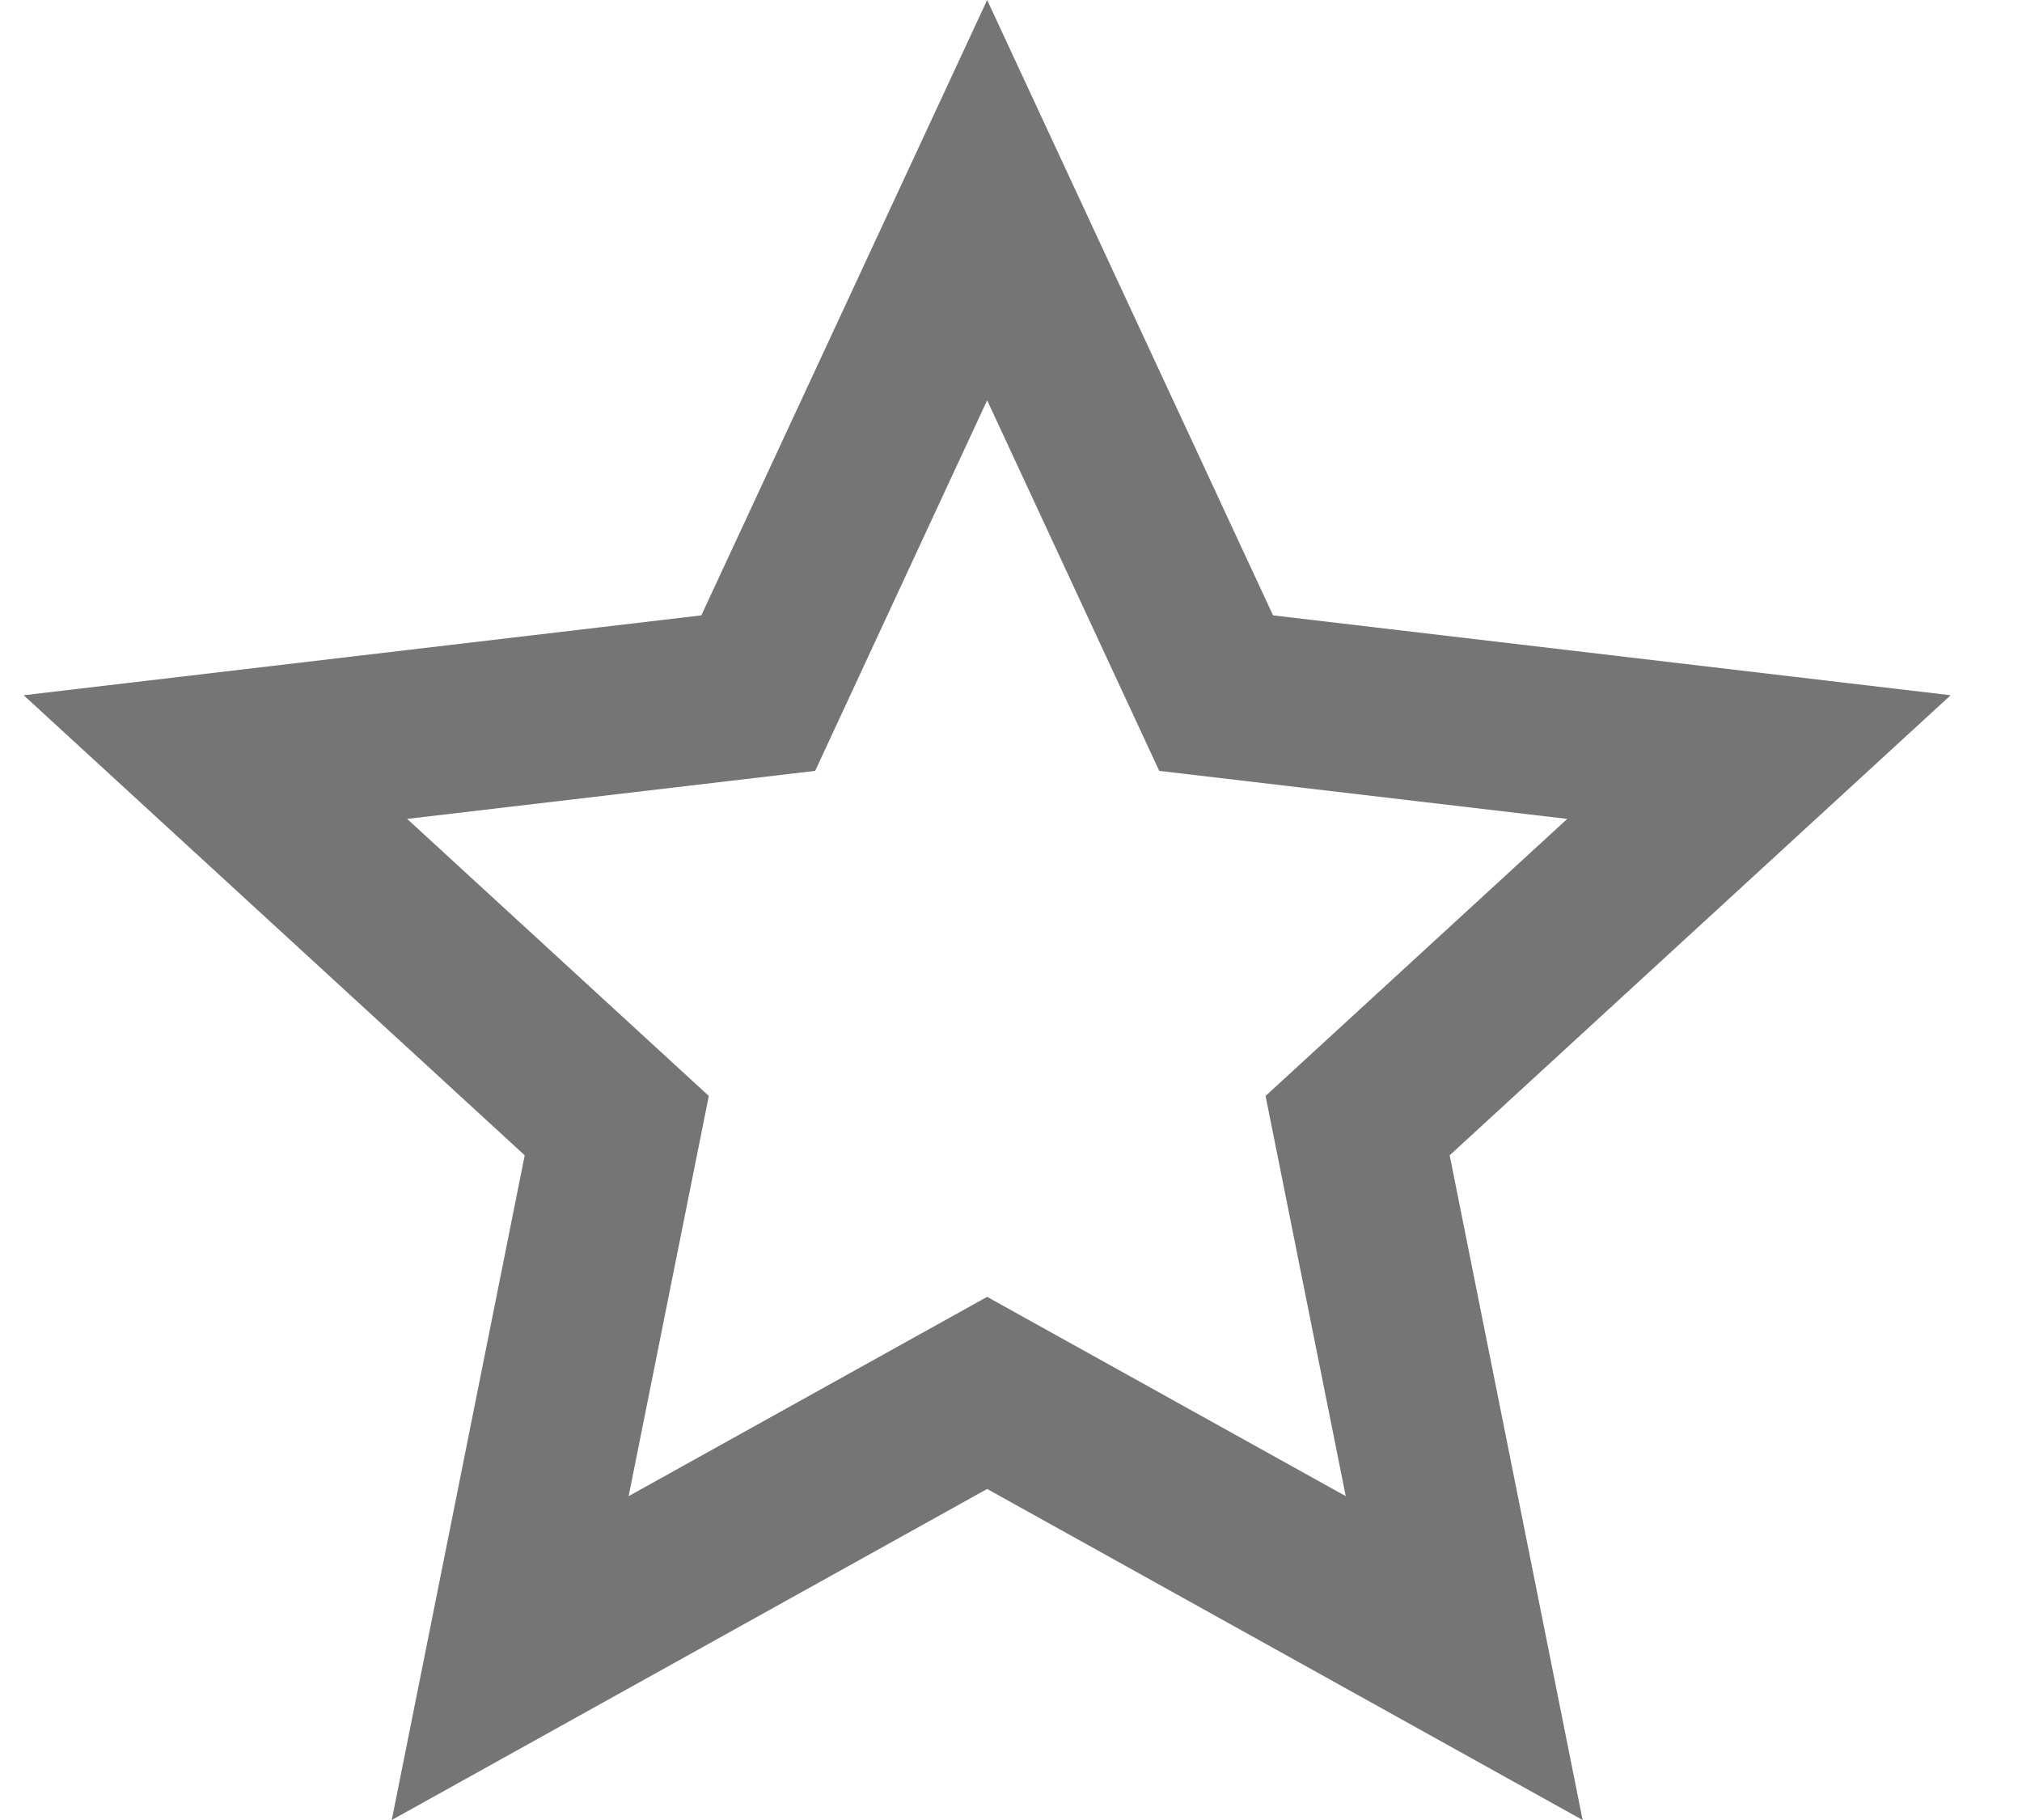
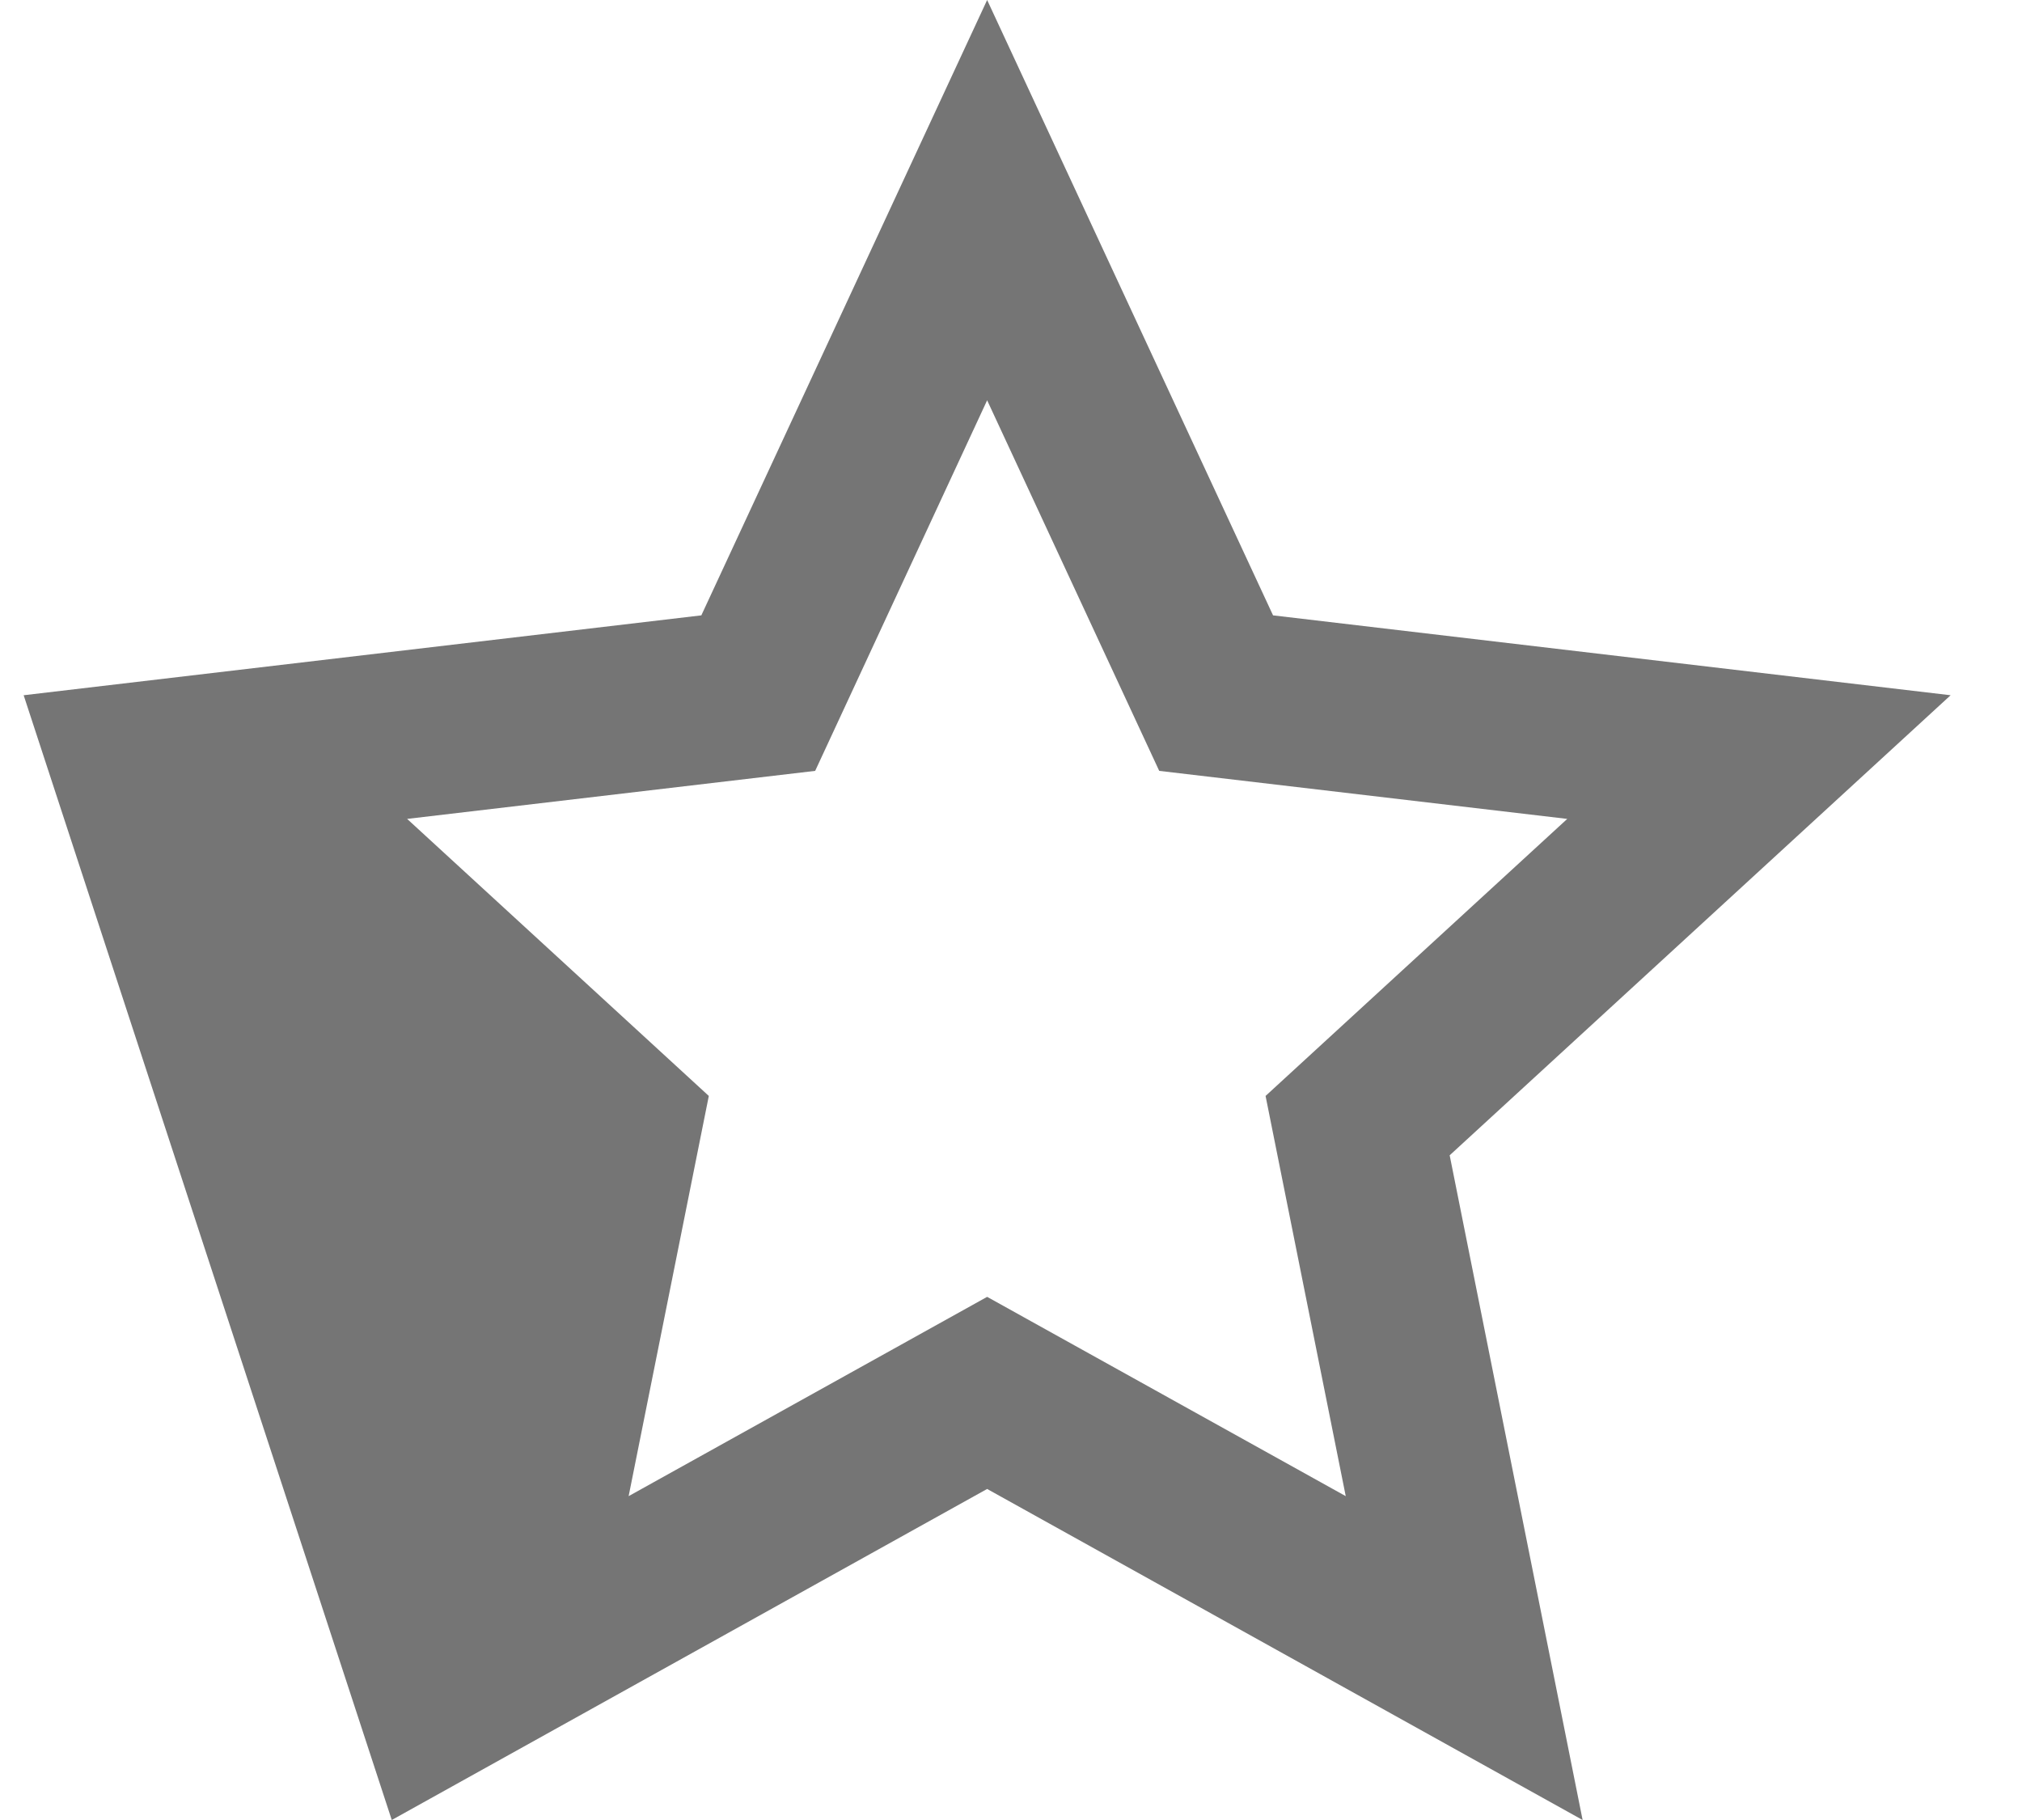
<svg xmlns="http://www.w3.org/2000/svg" width="20" height="18" viewBox="0 0 20 18" fill="none">
-   <path d="M9.764 14.726L3.875 18L5.19 11.426L0.234 6.876L6.937 6.086L9.764 0L12.592 6.086L19.294 6.876L14.339 11.426L15.654 18L9.764 14.726ZM9.764 12.826L13.311 14.797L12.518 10.839L15.502 8.099L11.466 7.624L9.764 3.959L8.063 7.624L4.027 8.099L7.011 10.839L6.218 14.797L9.764 12.826Z" fill="#757575" />
+   <path d="M9.764 14.726L3.875 18L0.234 6.876L6.937 6.086L9.764 0L12.592 6.086L19.294 6.876L14.339 11.426L15.654 18L9.764 14.726ZM9.764 12.826L13.311 14.797L12.518 10.839L15.502 8.099L11.466 7.624L9.764 3.959L8.063 7.624L4.027 8.099L7.011 10.839L6.218 14.797L9.764 12.826Z" fill="#757575" />
</svg>